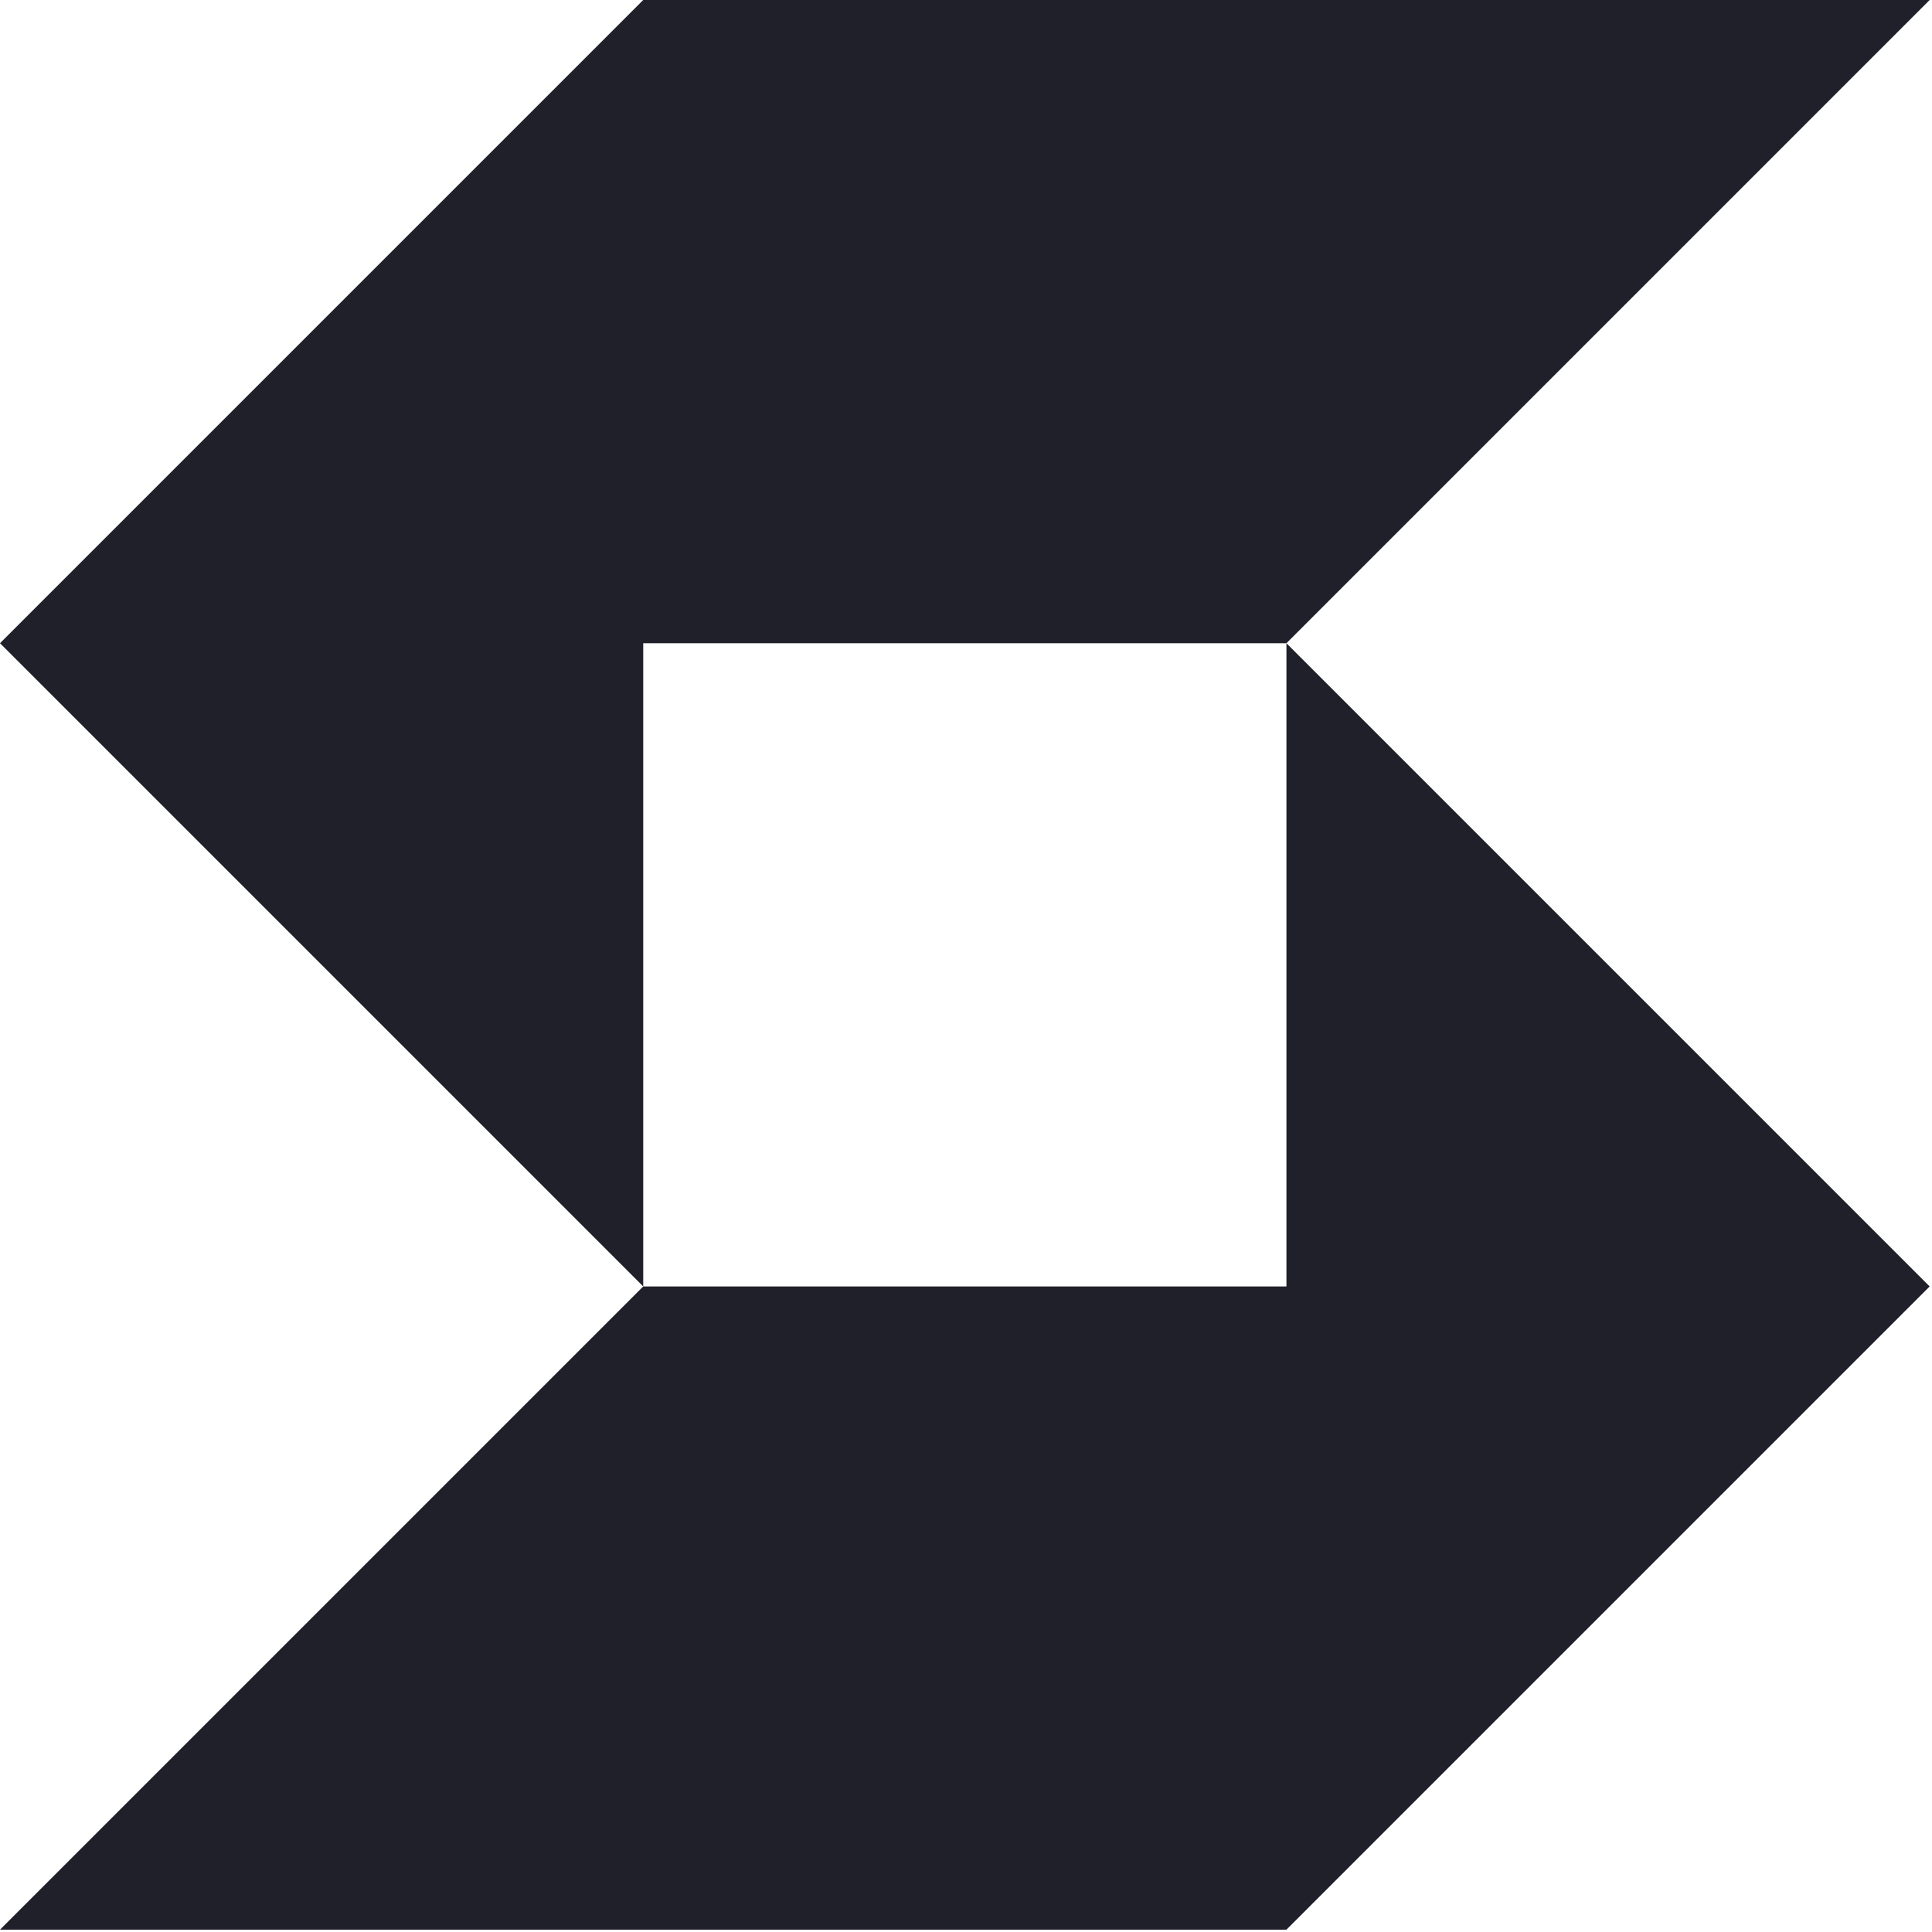
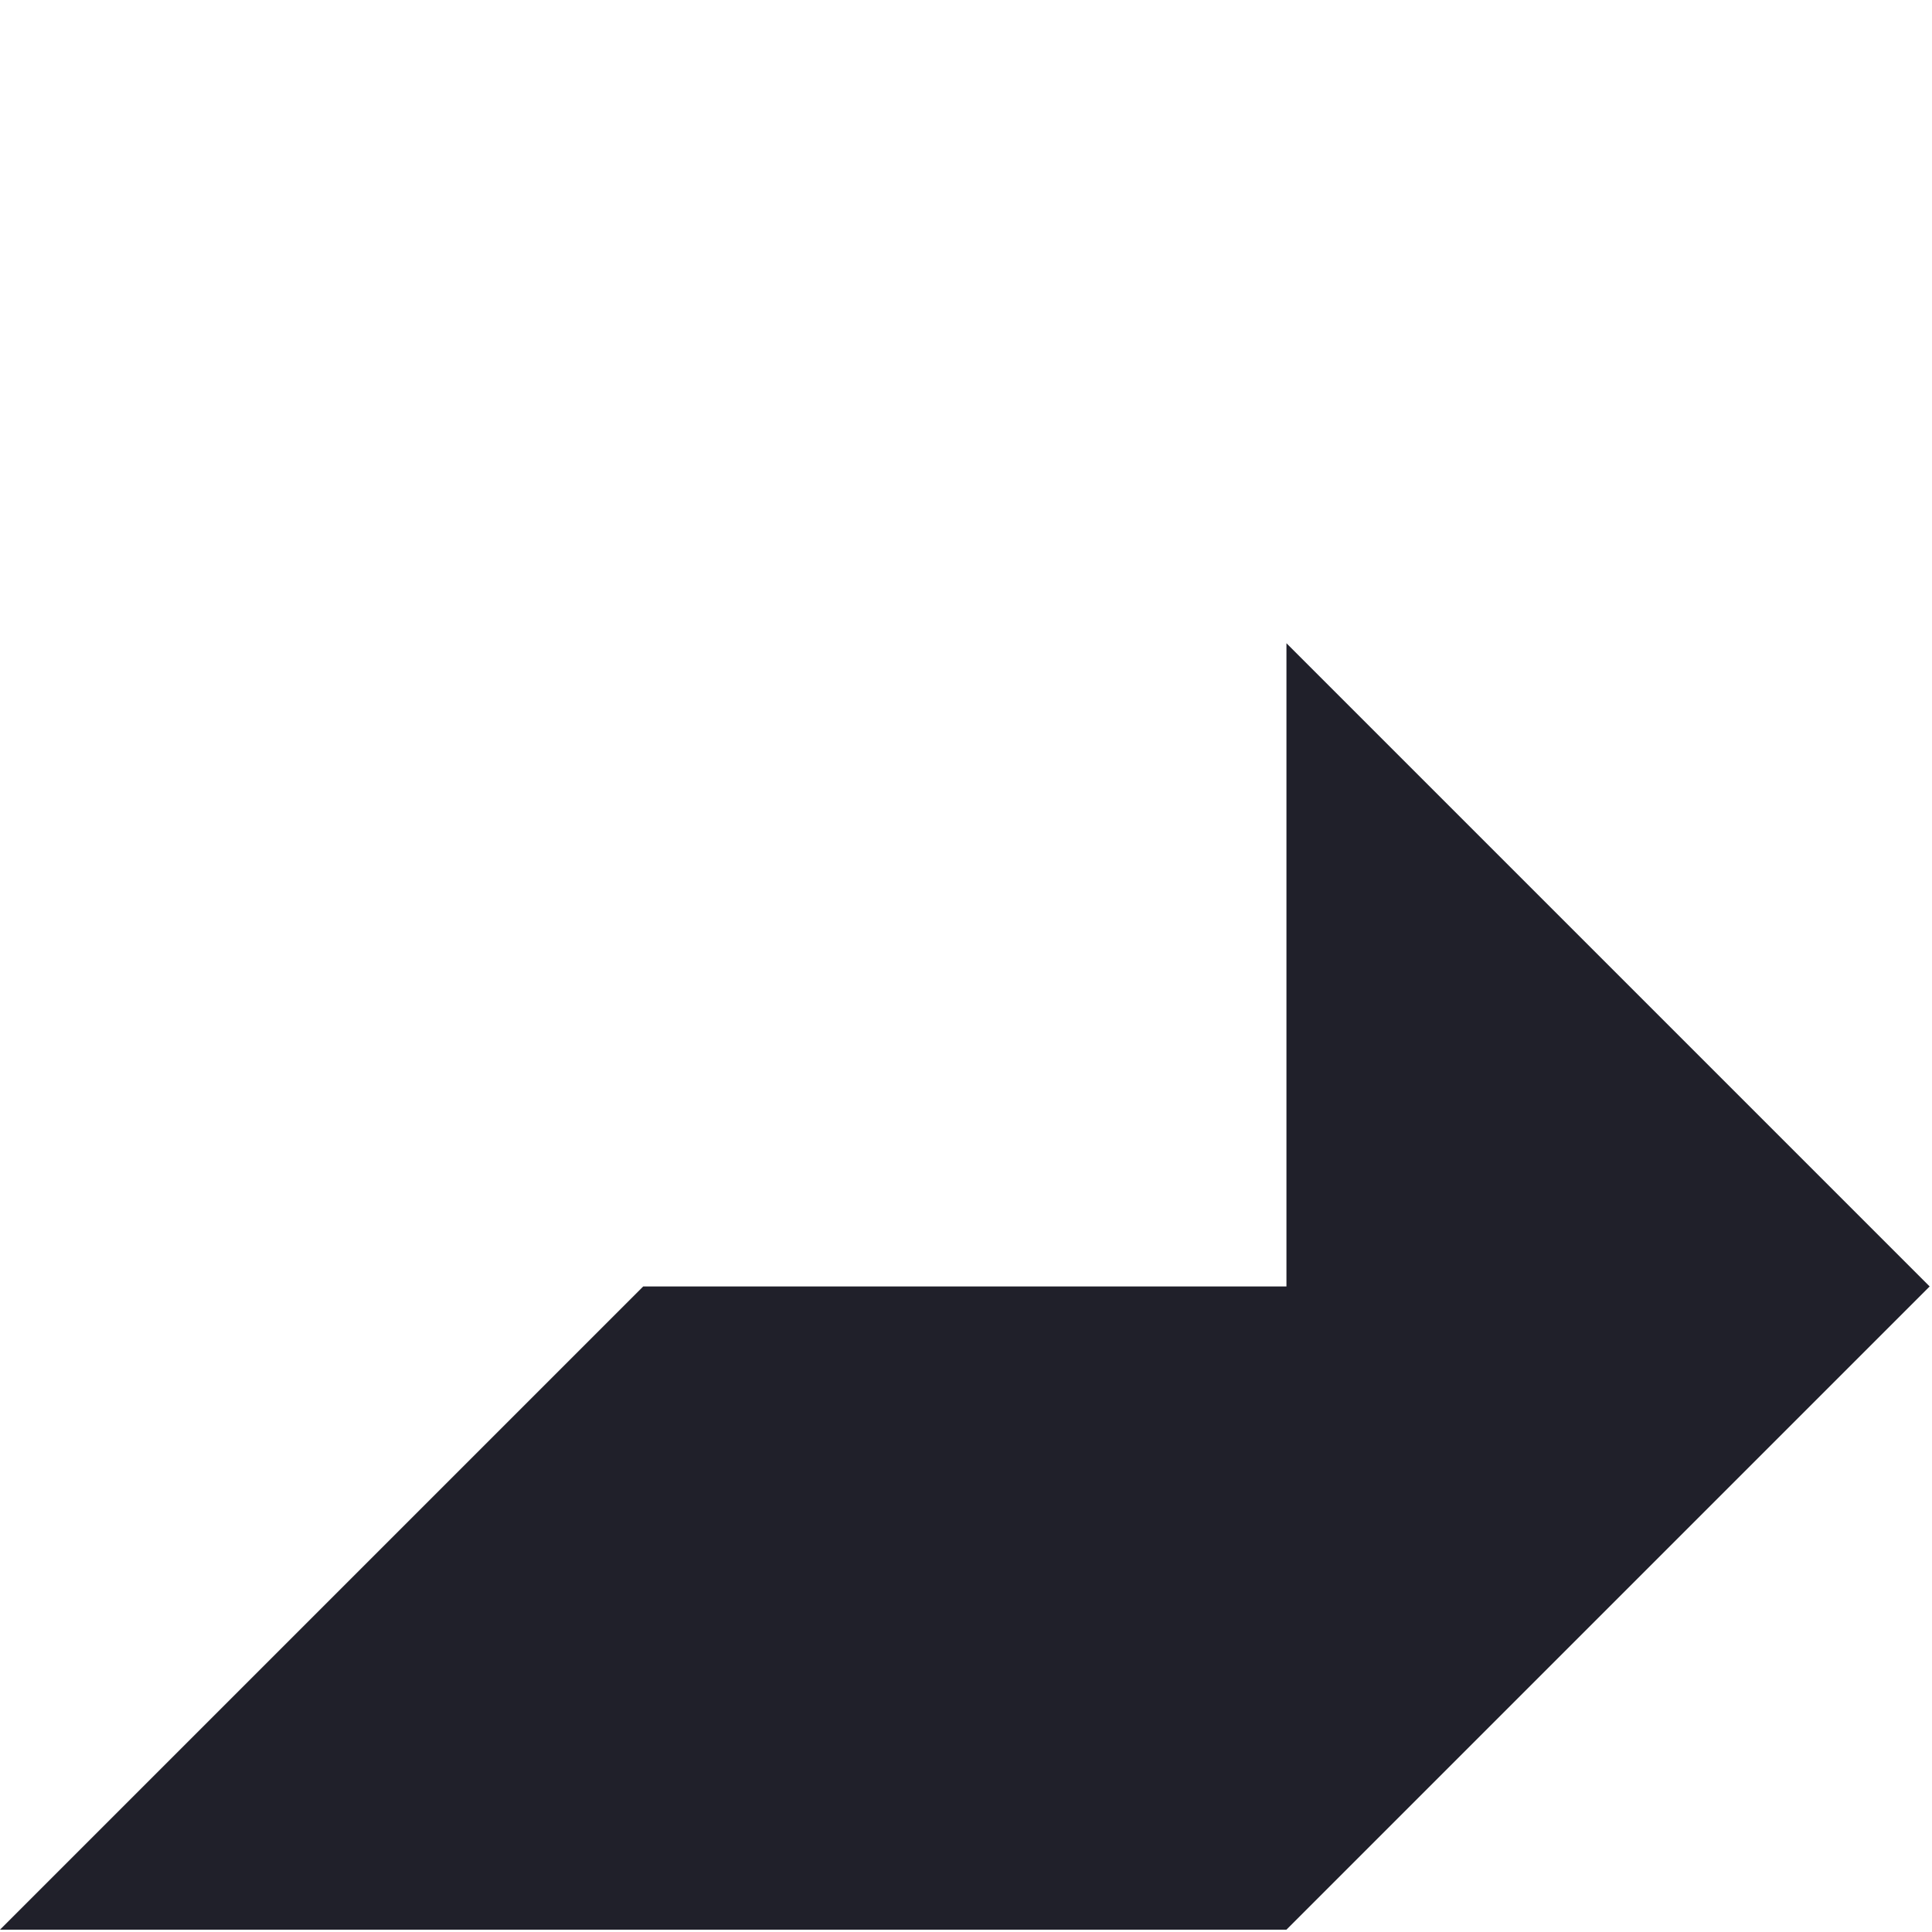
<svg xmlns="http://www.w3.org/2000/svg" width="362" height="362" viewBox="0 0 362 362" fill="none">
-   <path d="M0 361.562L120.521 241.042H241.042V120.521L361.562 241.042L241.042 361.562H0Z" fill="#20202A" />
-   <path d="M0 120.521L120.521 241.042V120.521H241.042L361.562 0H120.521L0 120.521Z" fill="#20202A" />
+   <path d="M0 361.562L120.521 241.042H241.042V120.521L361.562 241.042L241.042 361.562H0" fill="#20202A" />
</svg>